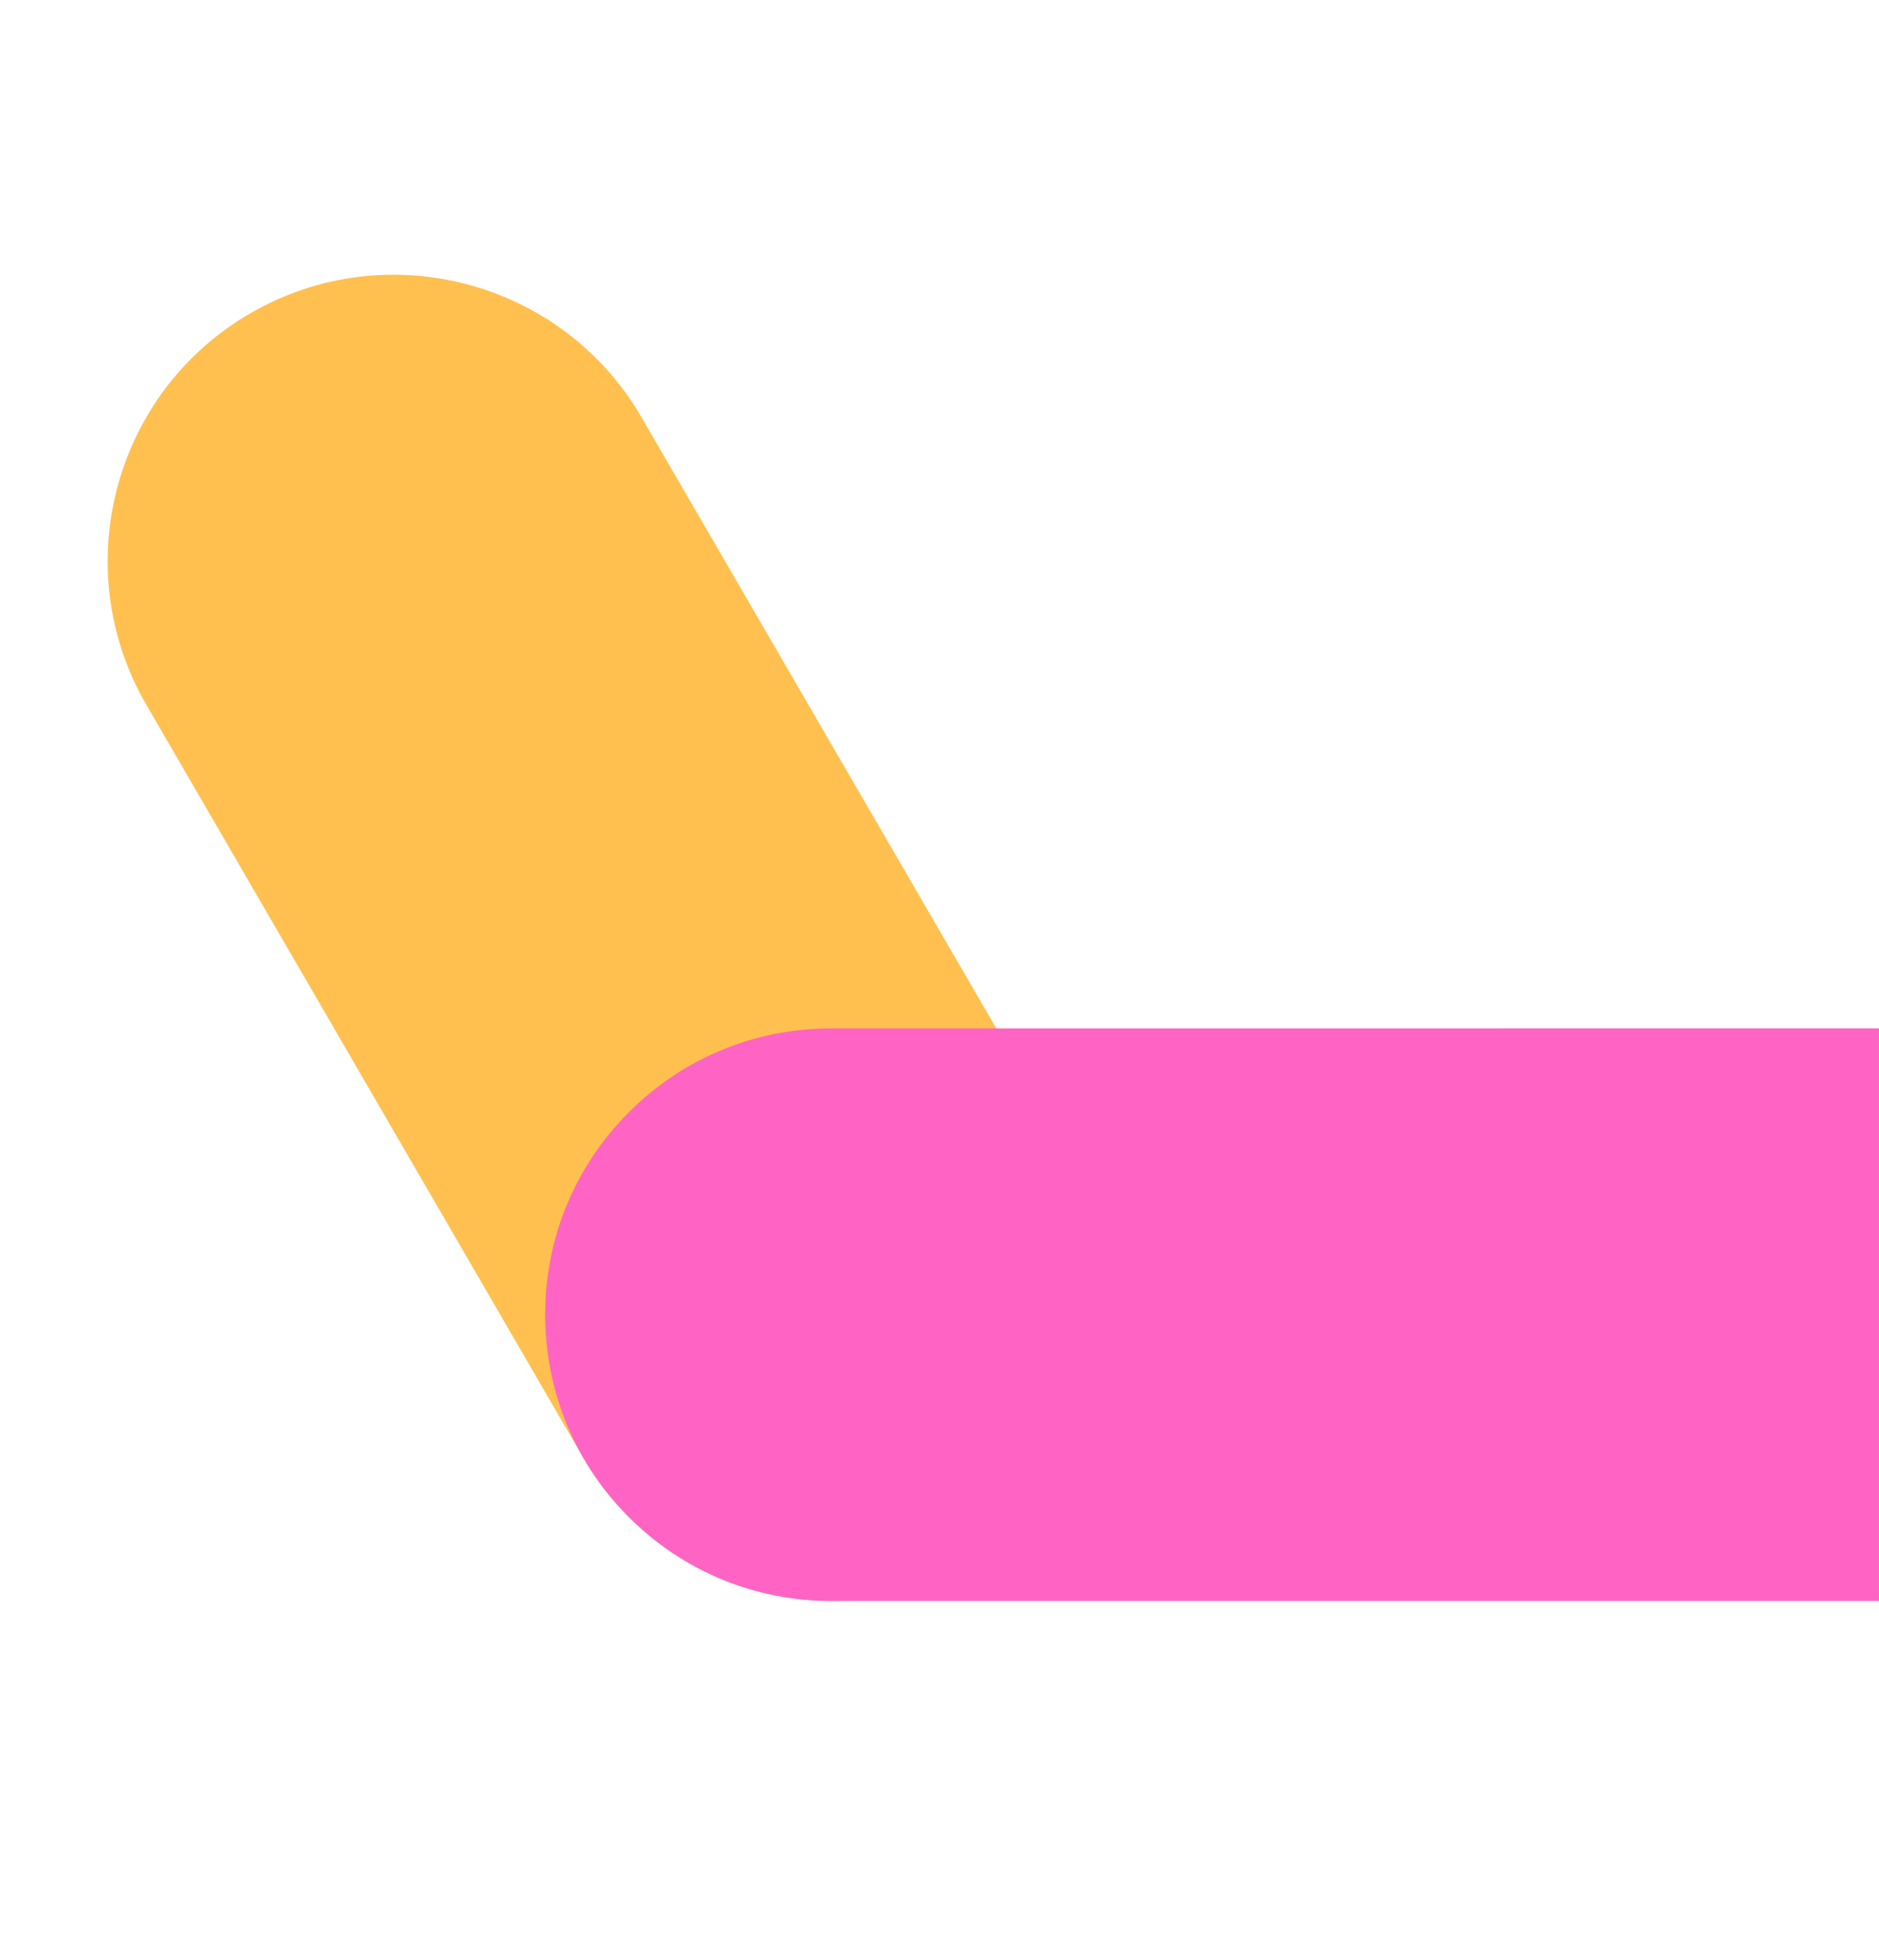
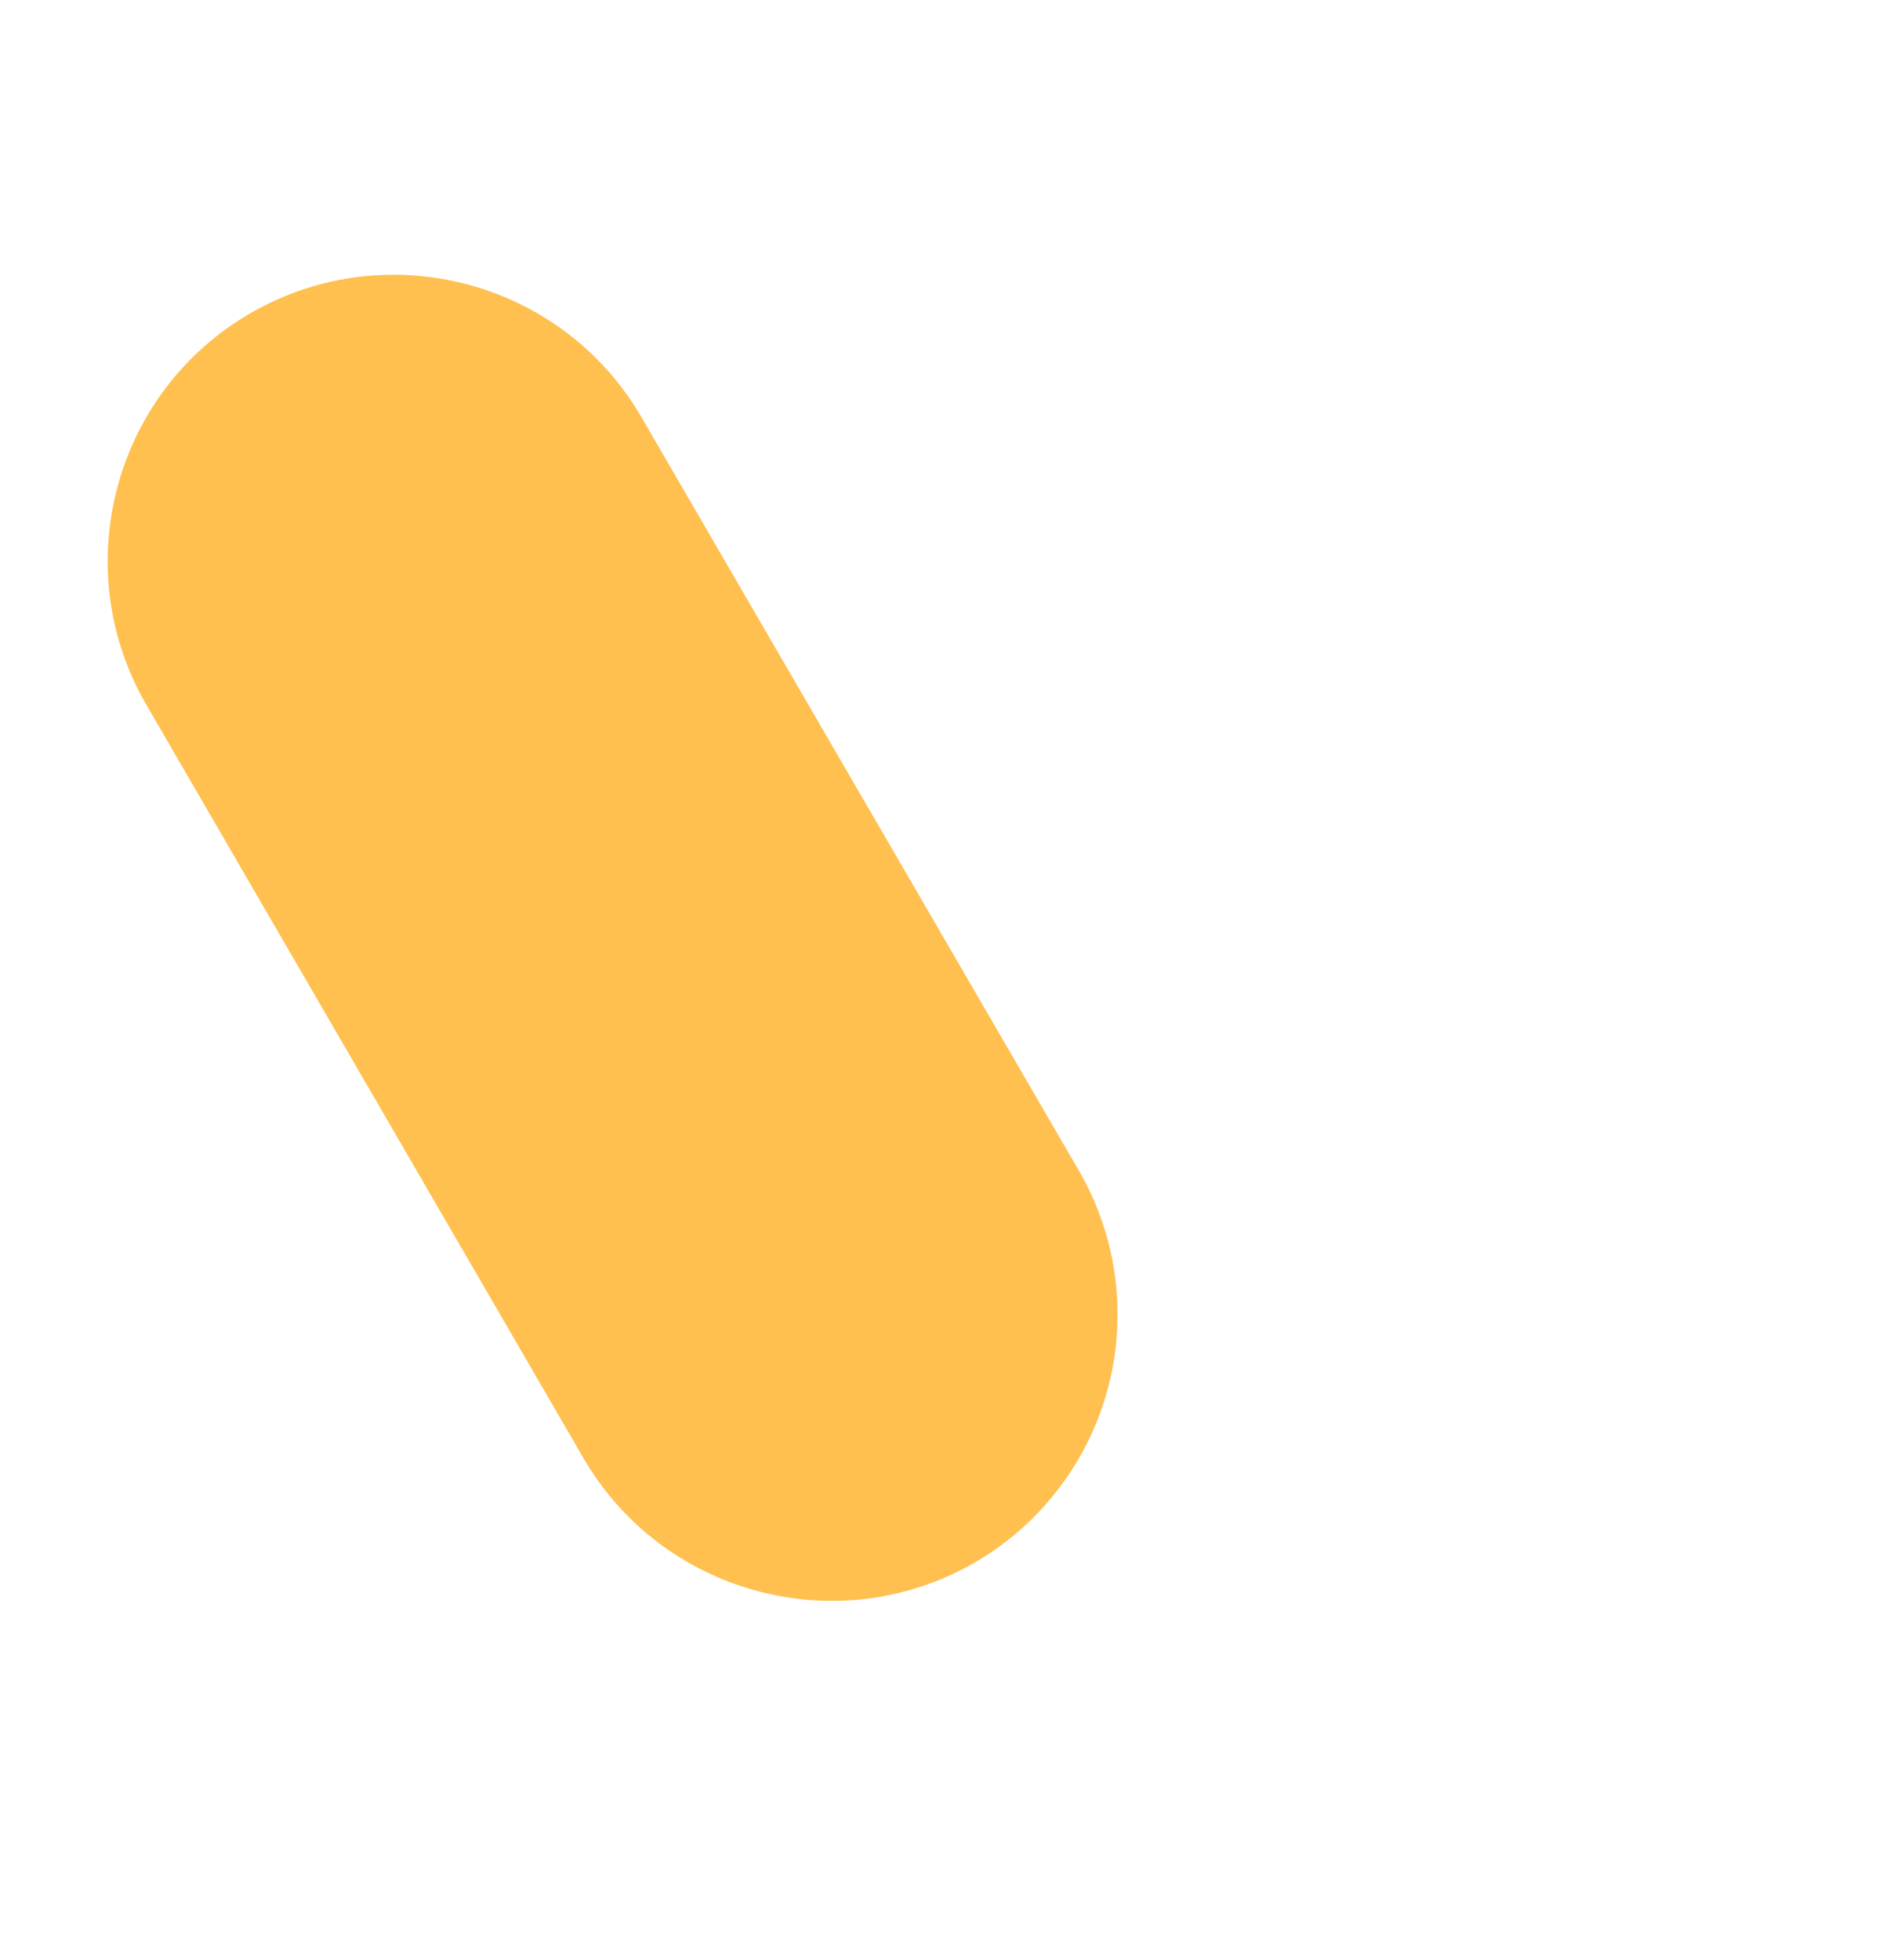
<svg xmlns="http://www.w3.org/2000/svg" version="1.1" id="Layer_1" x="0px" y="0px" width="224.369px" height="234px" viewBox="617.369 135.14 224.369 234" enable-background="new 617.369 135.14 224.369 234" xml:space="preserve">
  <g>
    <path fill="#FFC050" d="M634.802,219.201l52.217,89.966c9.441,16.304,30.402,21.92,46.715,12.517   c10.559-6.097,17.105-17.448,17.08-29.635l-0.008-0.011c0.023-5.957-1.549-11.853-4.551-17.055l-52.246-89.965   c-9.426-16.327-30.379-21.932-46.707-12.506C630.976,181.939,625.376,202.874,634.802,219.201" />
-     <path fill="#FF64C4" d="M841.736,257.897l-125.1,0.008c-9.141-0.002-17.713,3.542-24.182,10.012   c-6.445,6.458-9.988,15.025-9.986,24.149c0,6.094,1.572,11.943,4.531,17.068c1.484,2.572,3.311,4.965,5.465,7.107   c6.453,6.465,15.043,10.021,24.178,10.014l125.094,0.002V257.897z" />
  </g>
</svg>